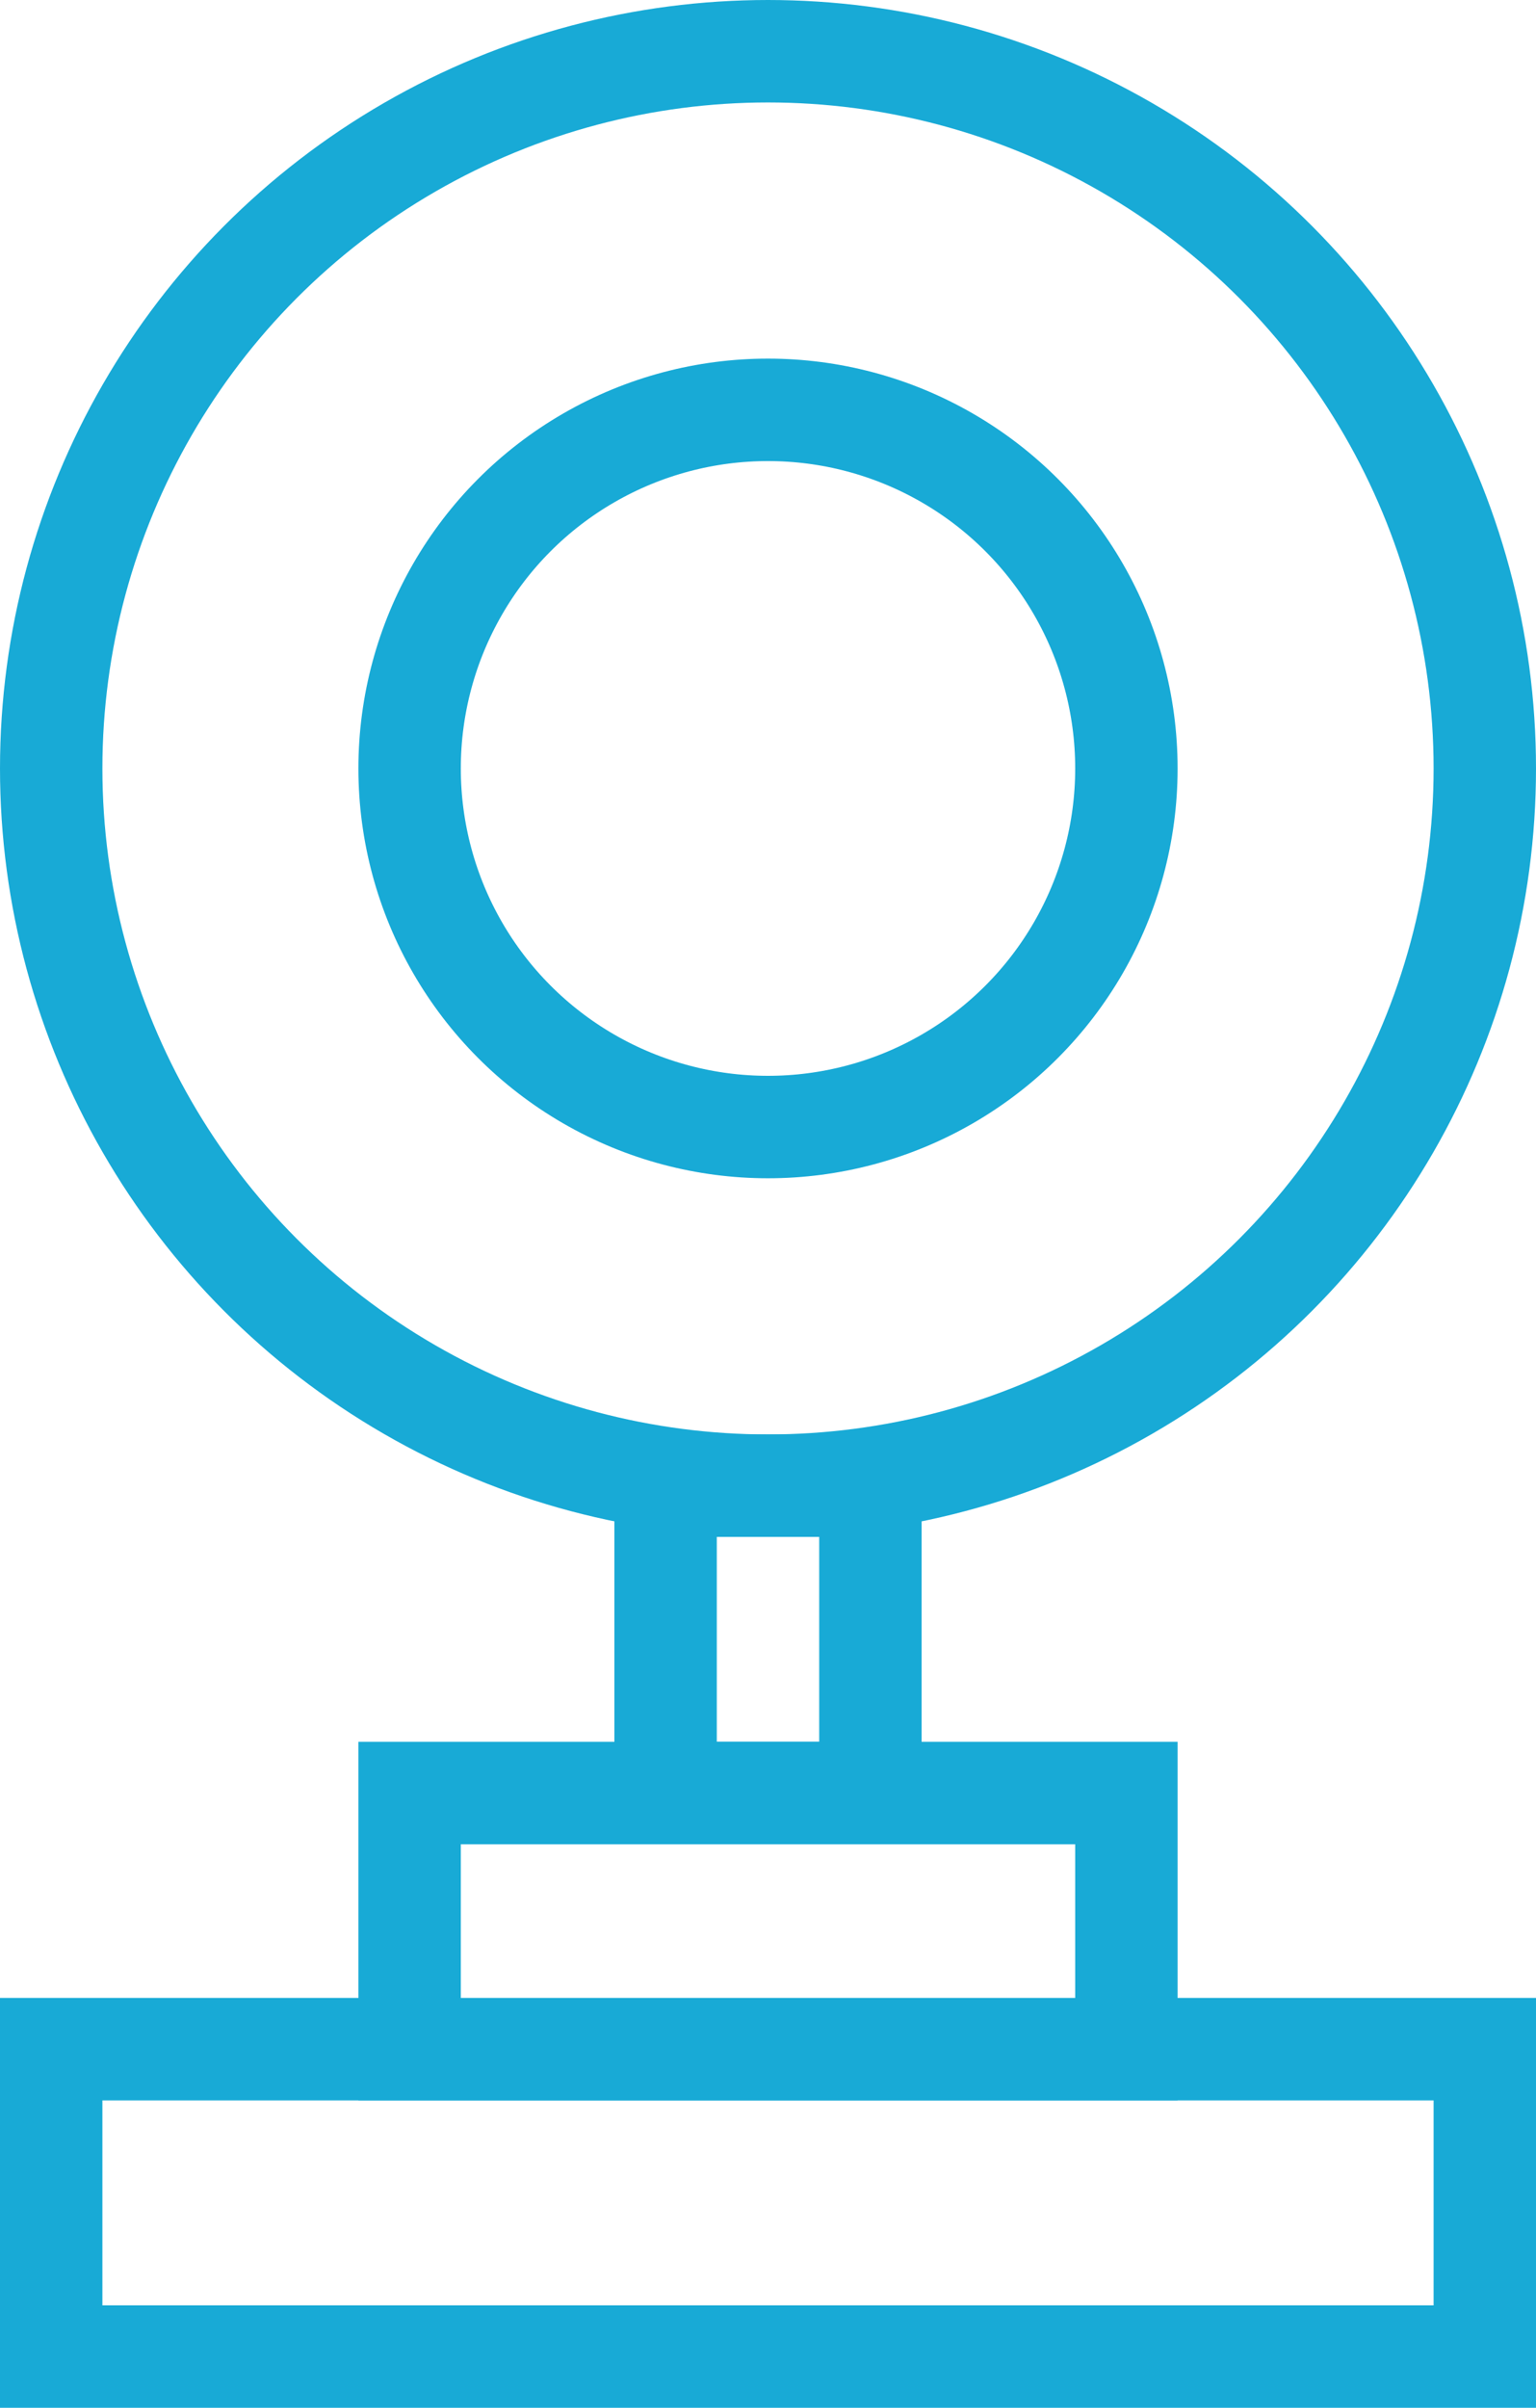
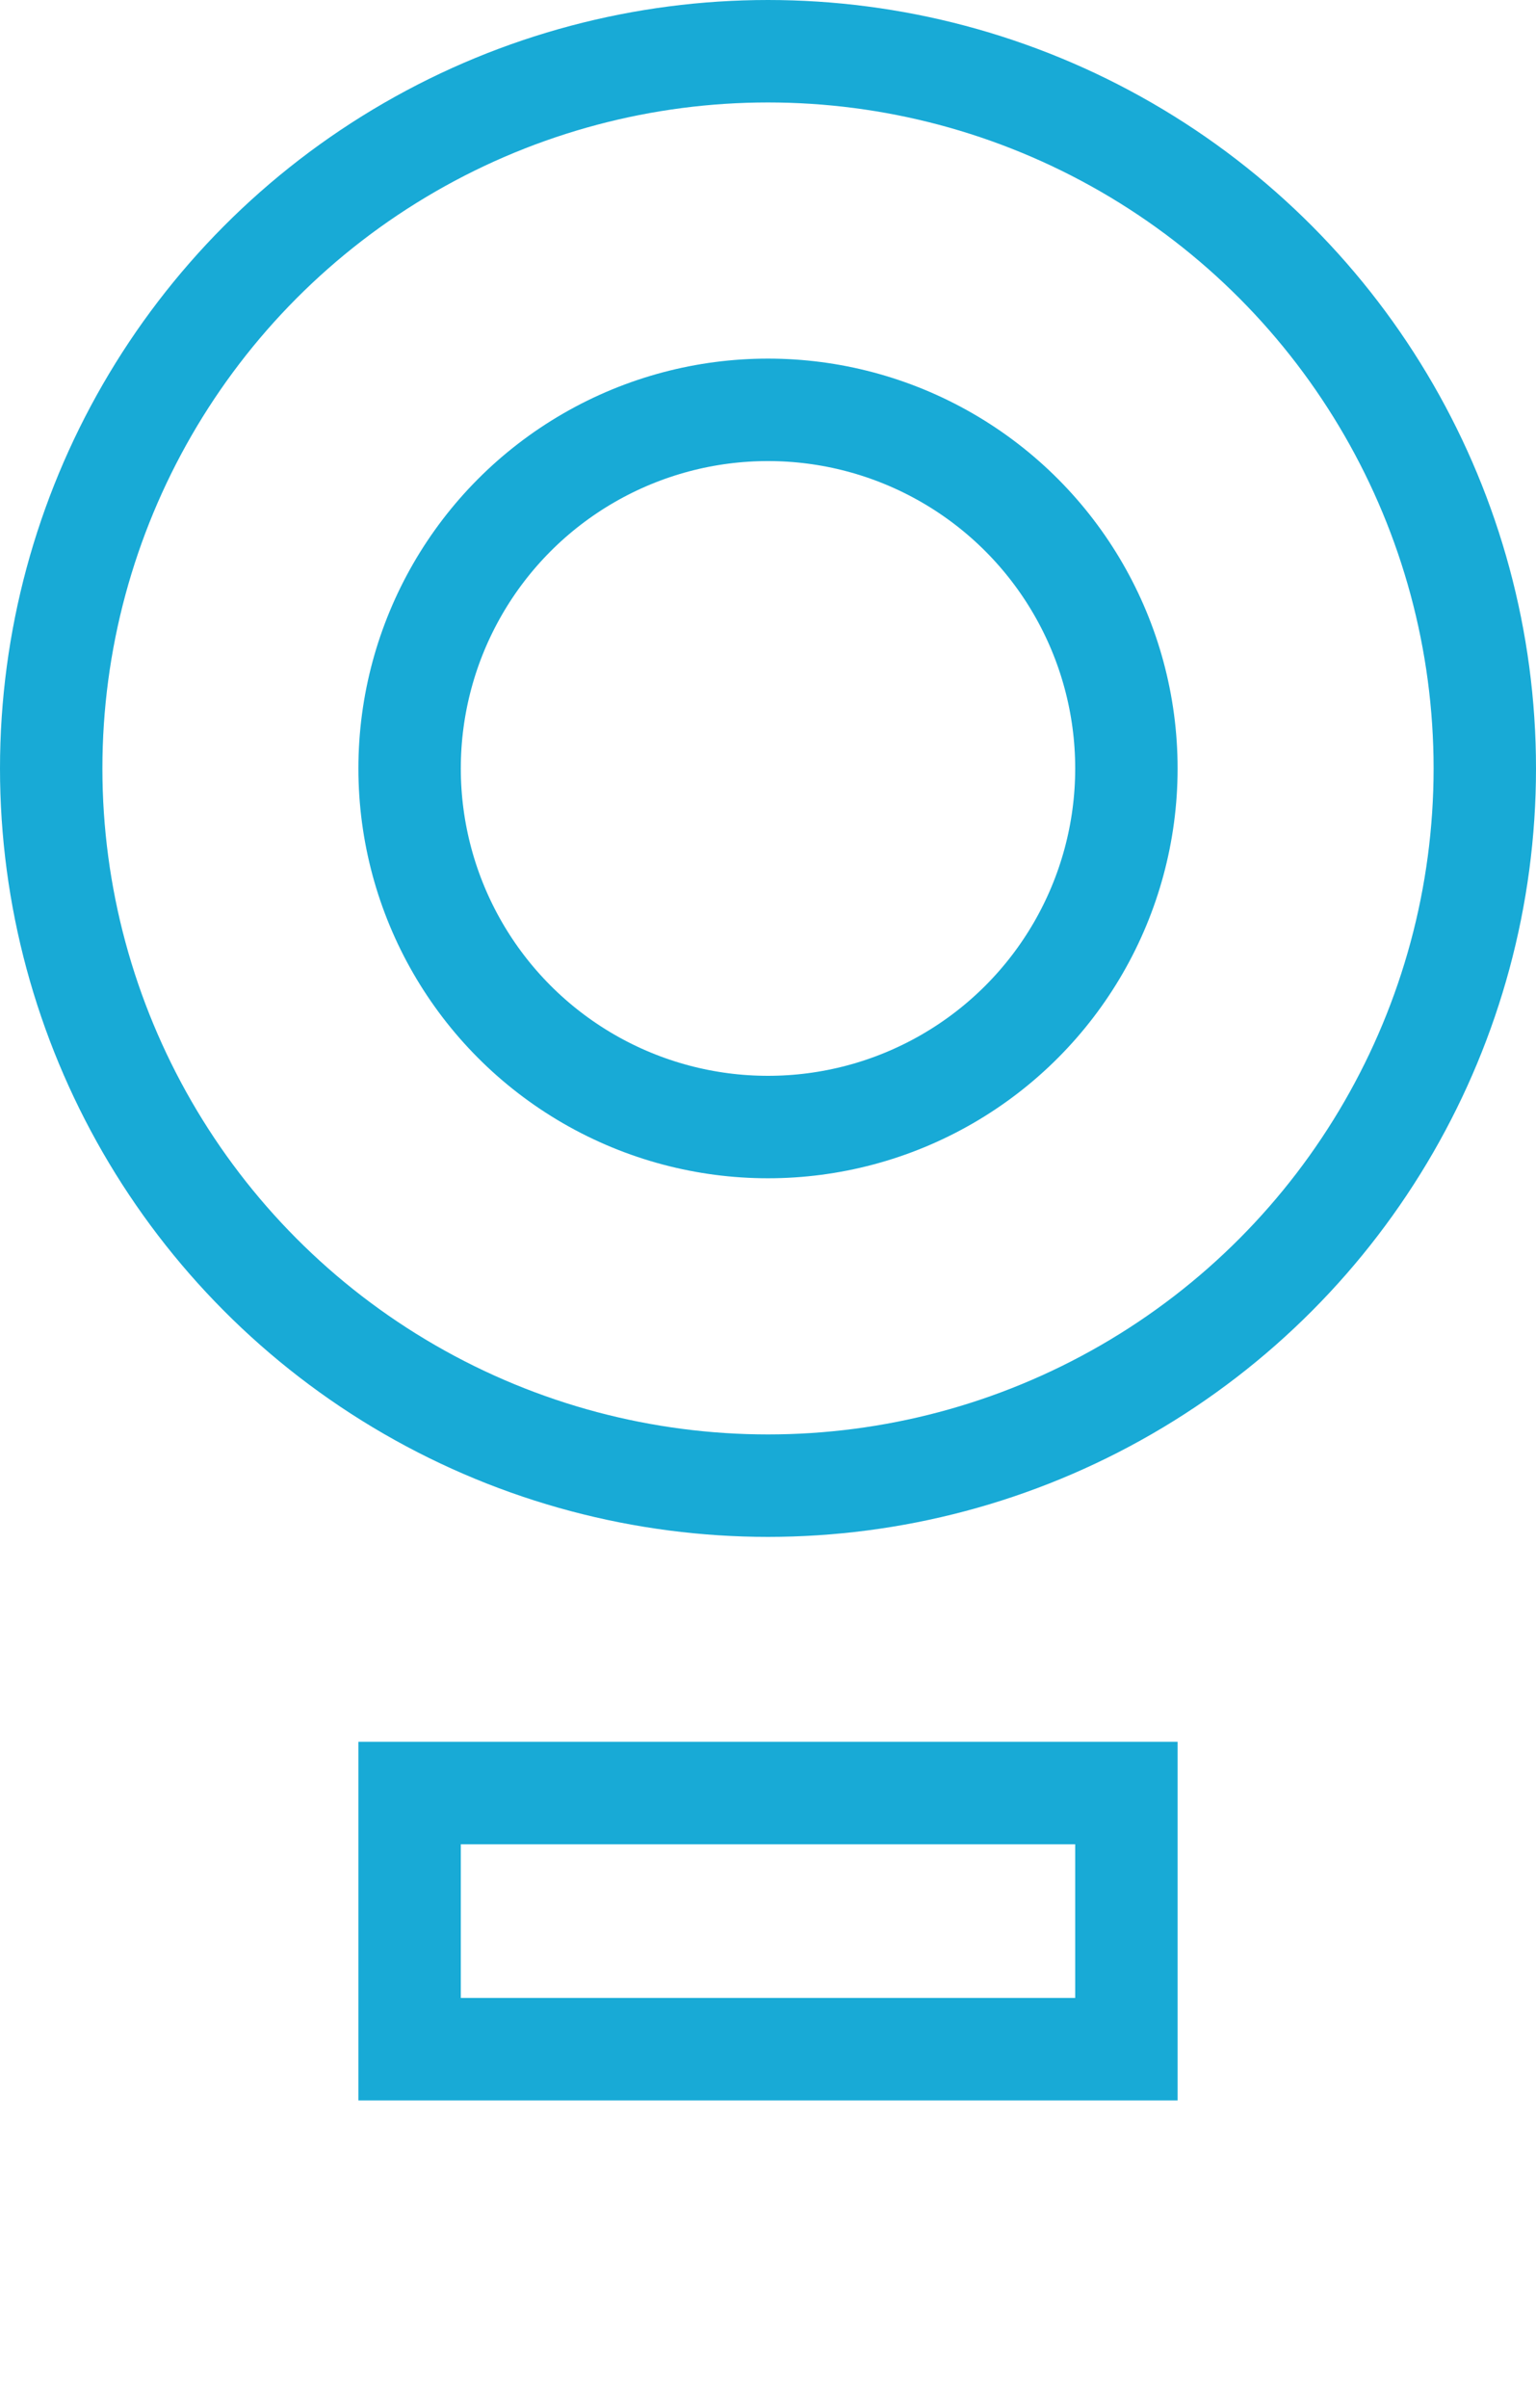
<svg xmlns="http://www.w3.org/2000/svg" width="30" height="47" viewBox="0 0 30 47" fill="none">
  <circle cx="15" cy="15" r="14" stroke="#18AAD6" stroke-width="2" />
  <circle cx="15" cy="15" r="7" stroke="#18AAD6" stroke-width="2" />
-   <rect x="1" y="40" width="28" height="6" stroke="#18AAD6" stroke-width="2" />
  <rect x="8" y="35" width="14" height="5" stroke="#18AAD6" stroke-width="2" />
-   <rect x="13" y="29" width="4" height="6" stroke="#18AAD6" stroke-width="2" />
</svg>